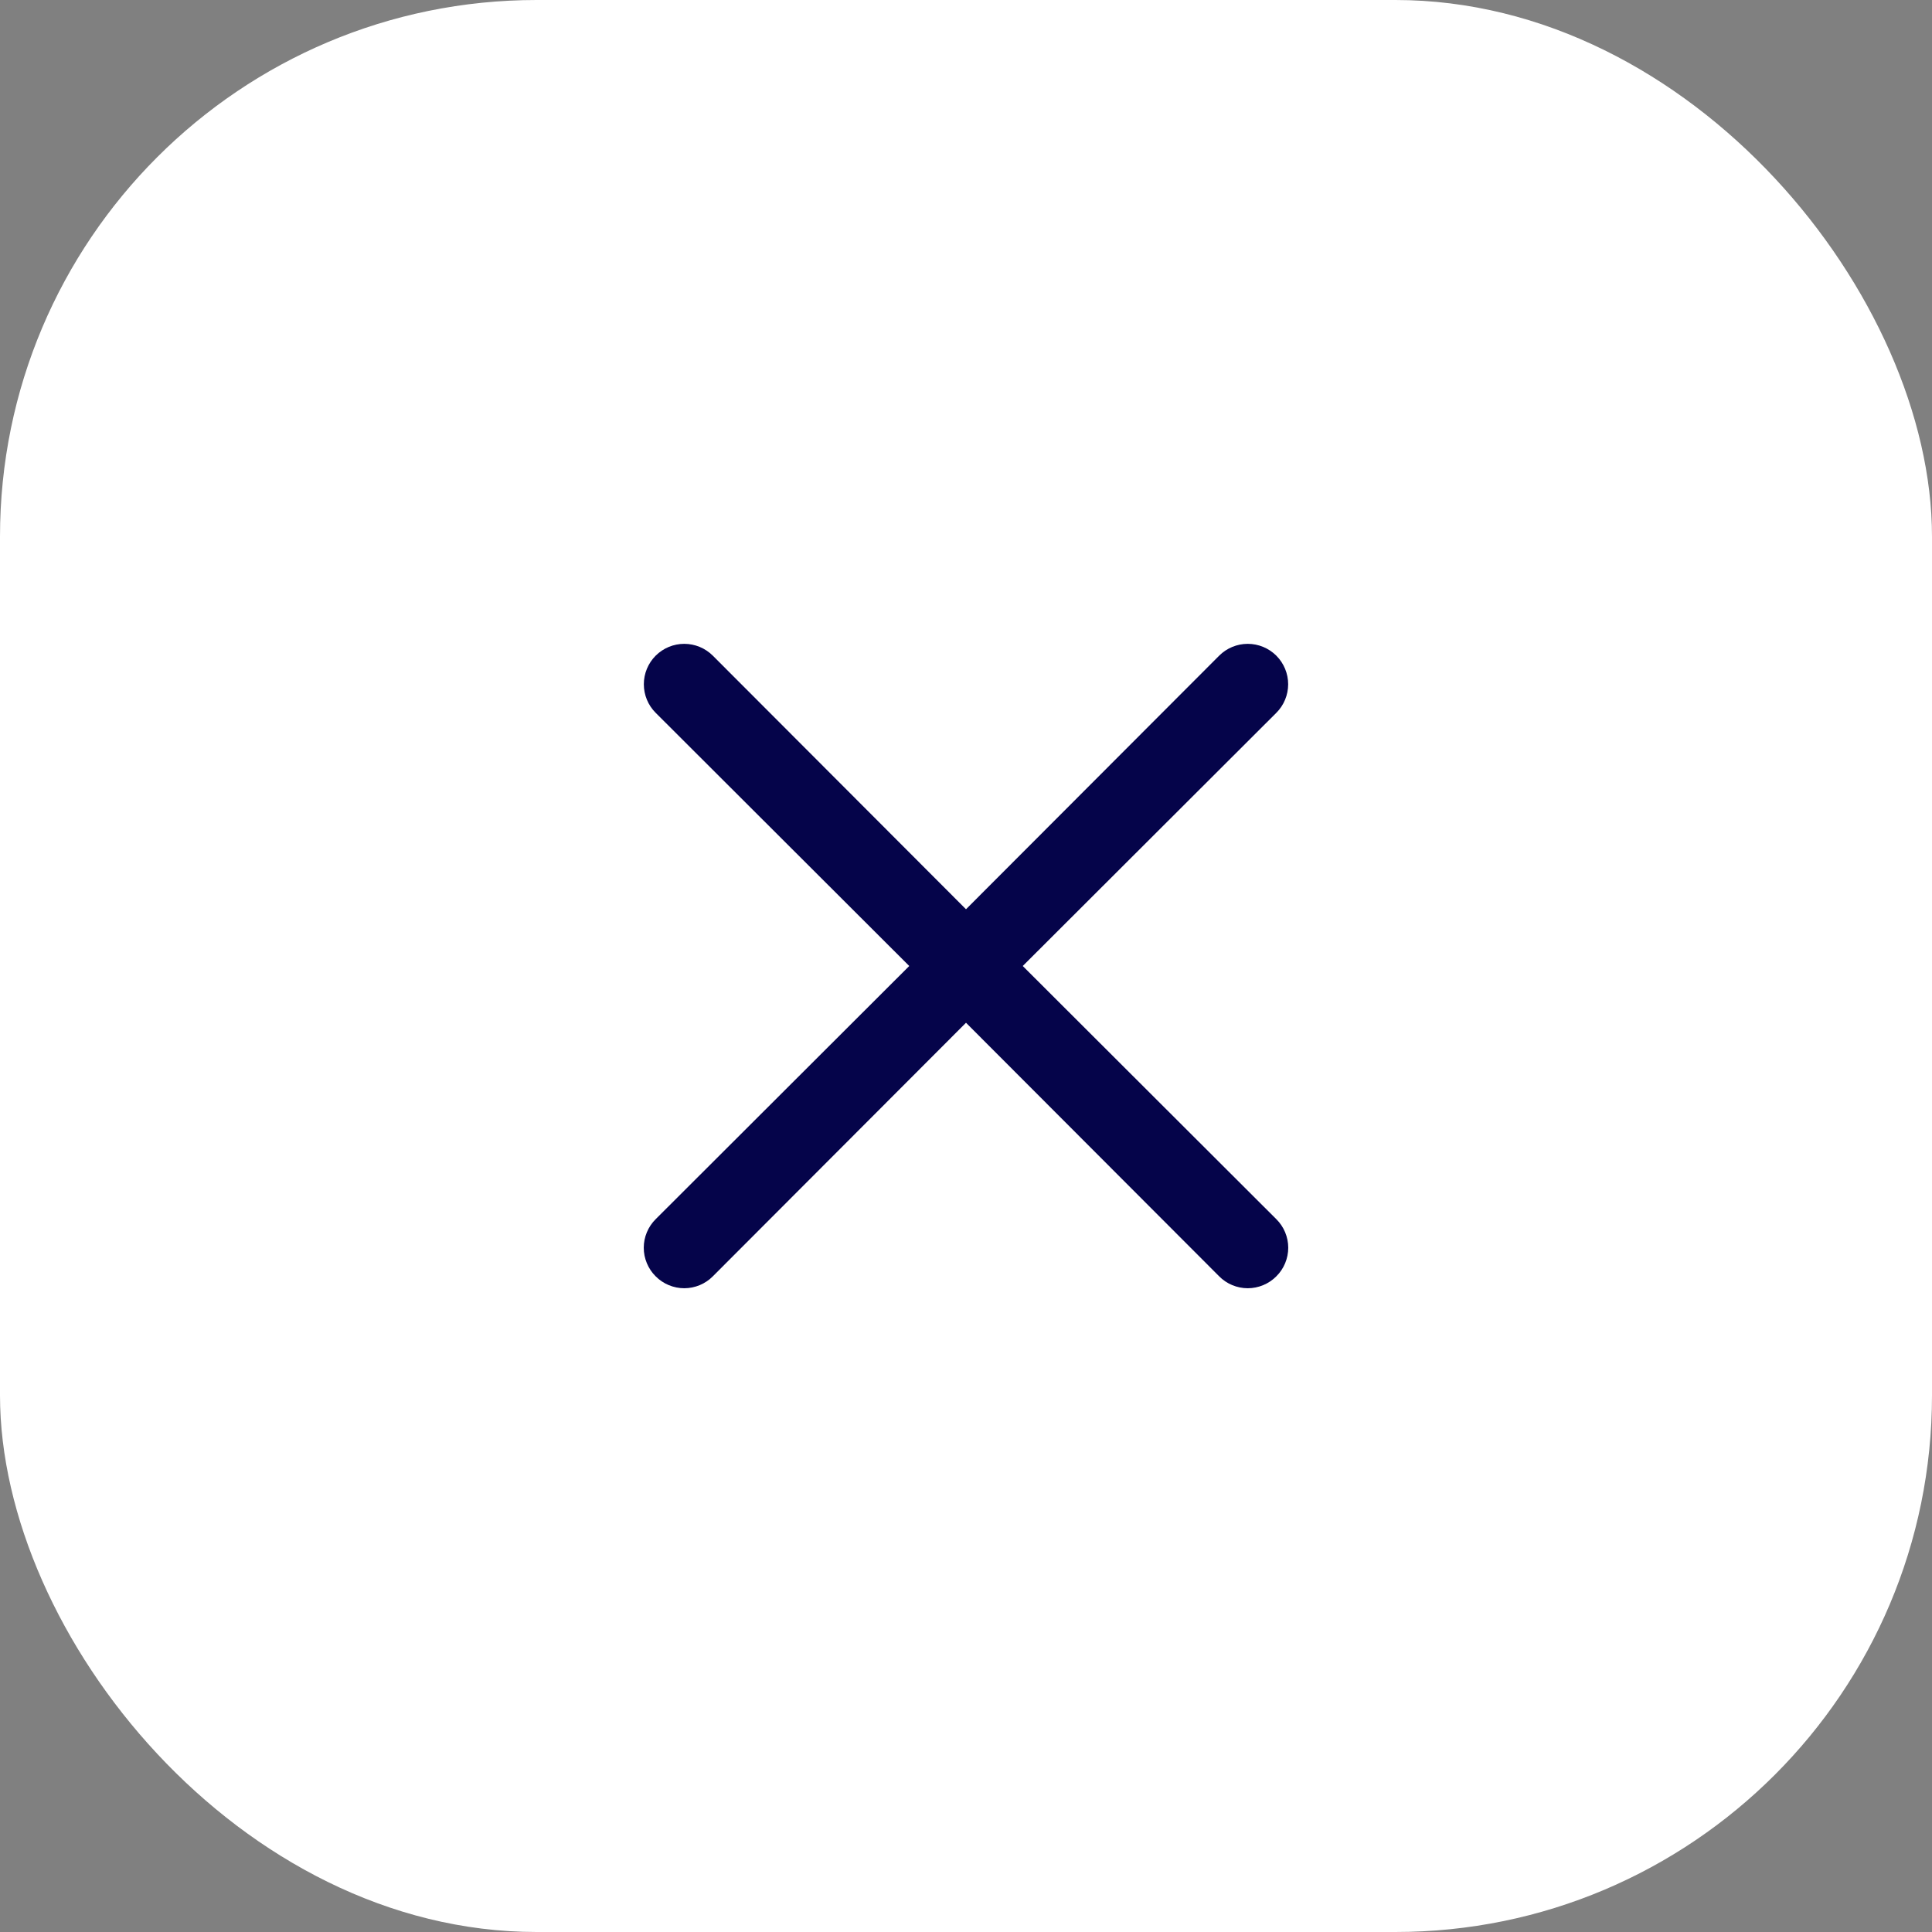
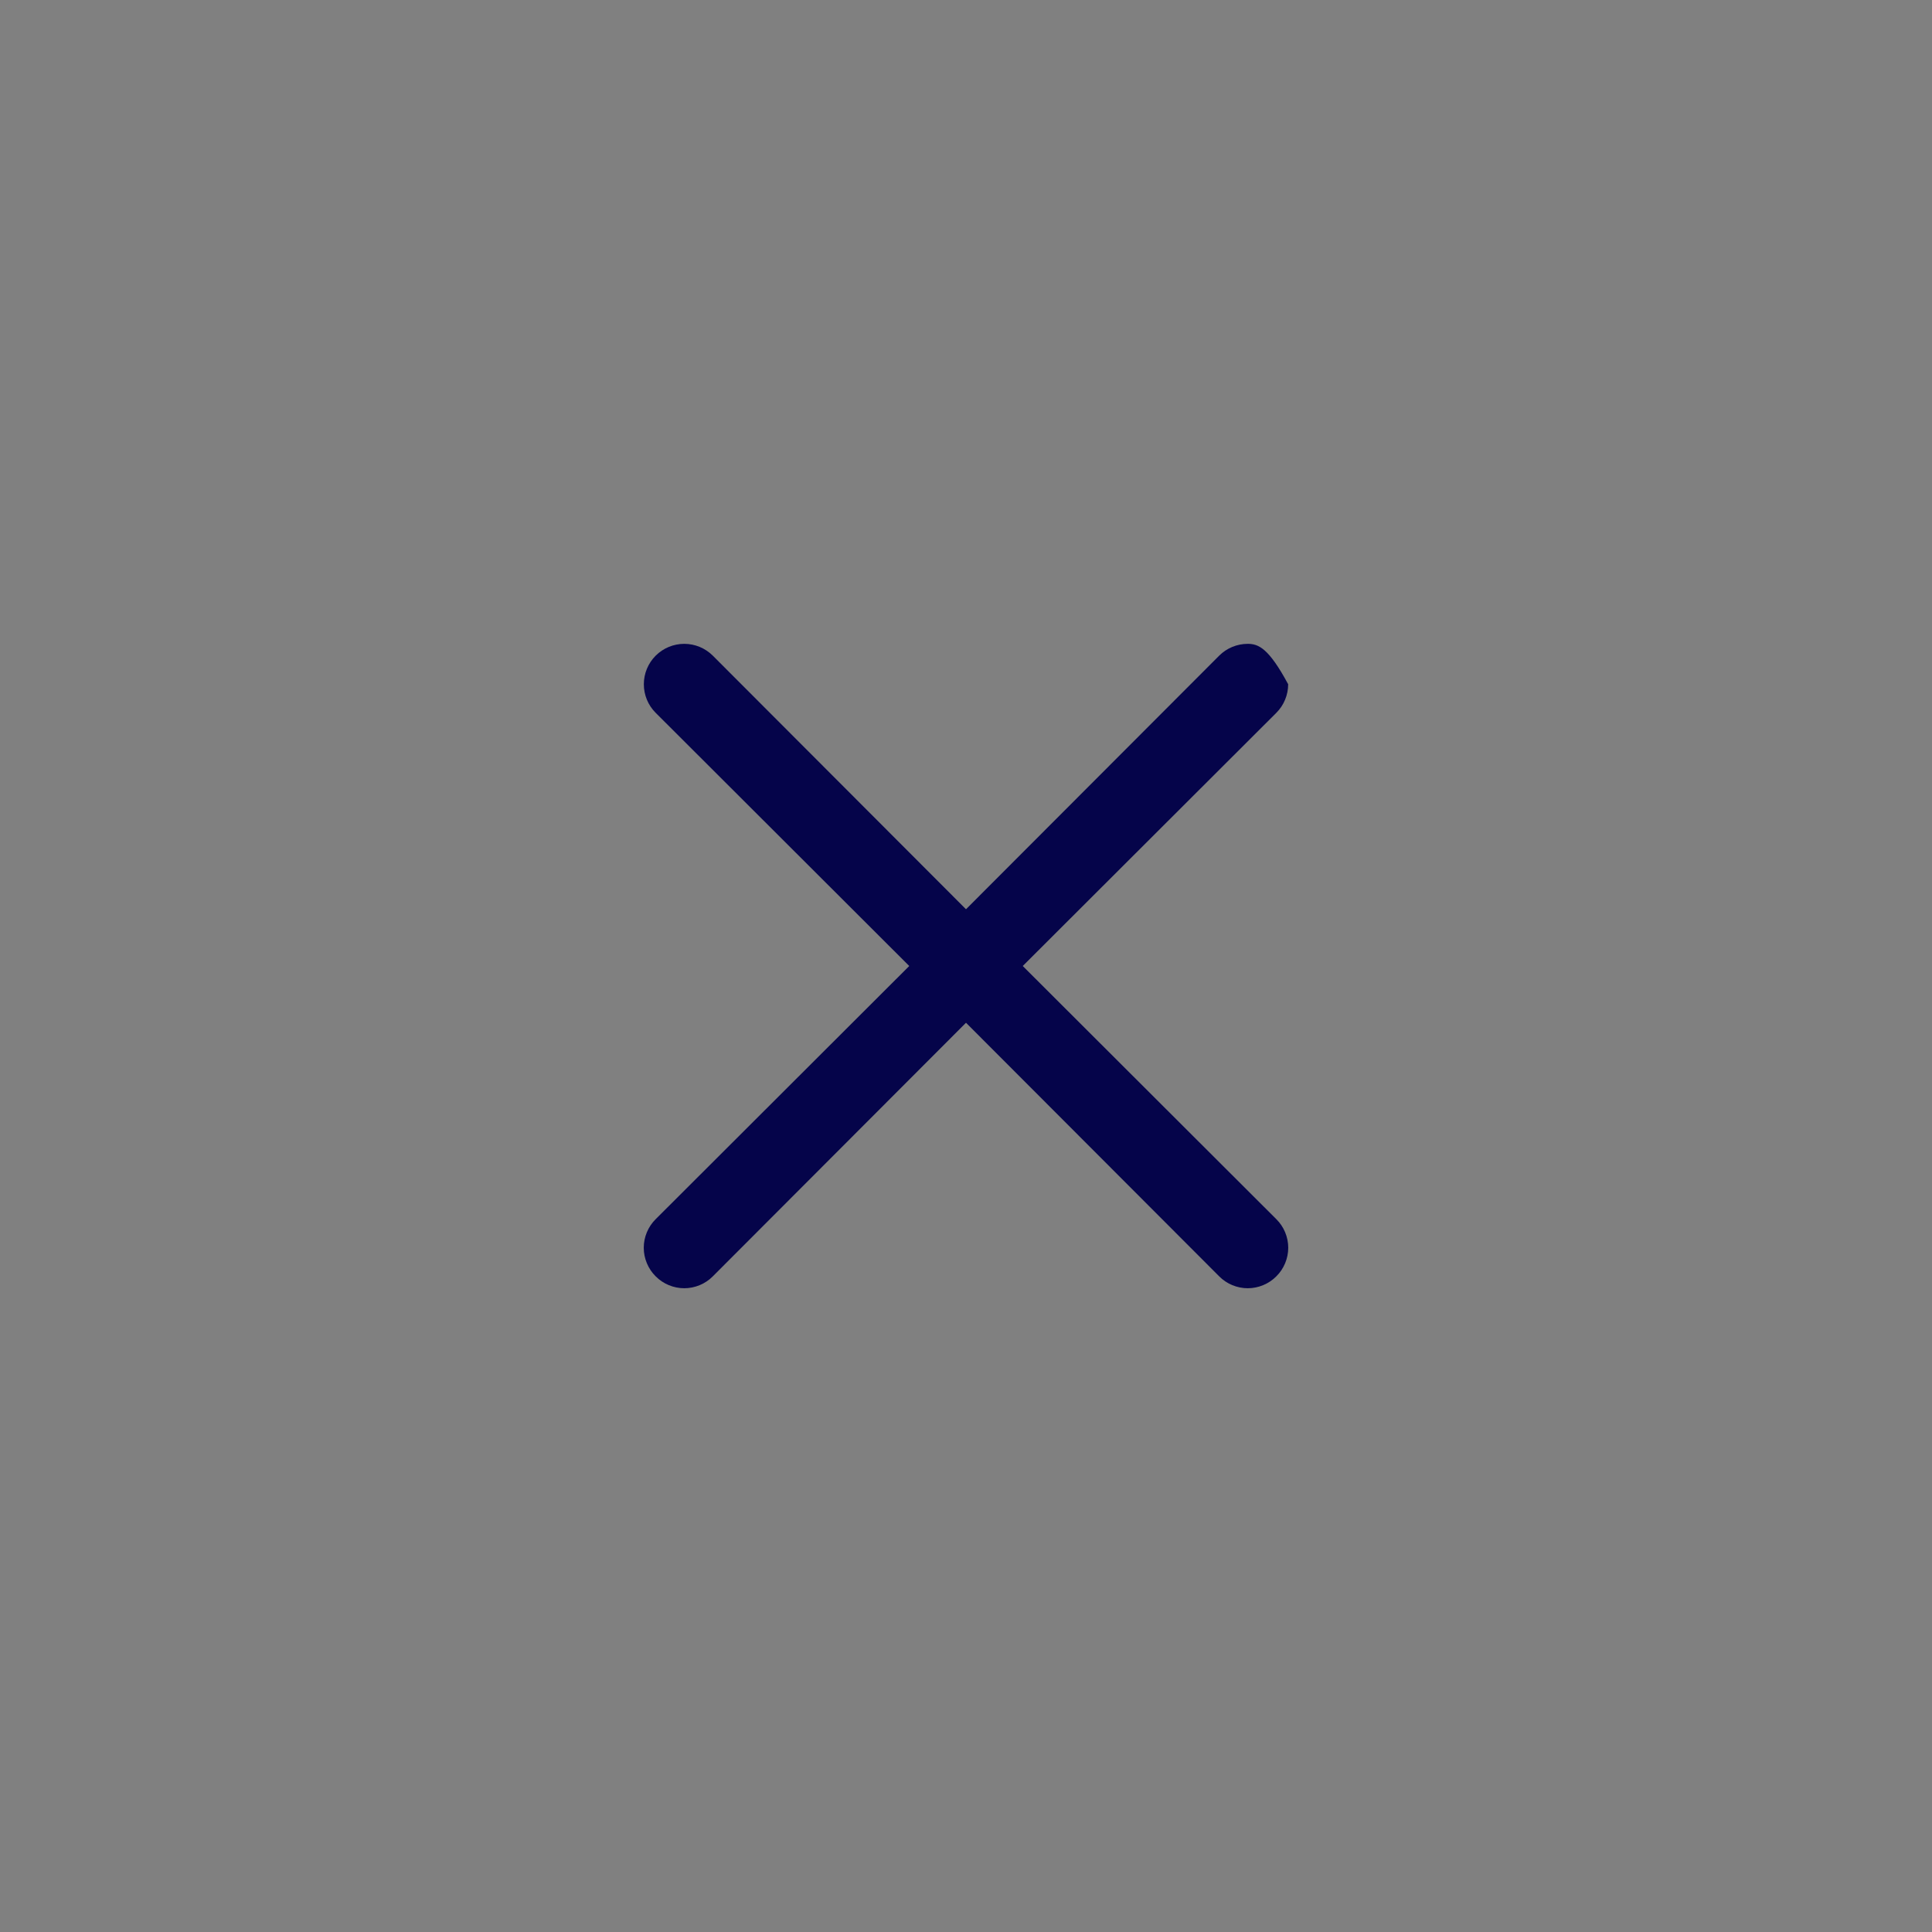
<svg xmlns="http://www.w3.org/2000/svg" width="72" height="72" viewBox="0 0 72 72" fill="none">
  <rect x="0" y="0" width="72" height="72" fill="#808080" stroke="none" />
-   <rect width="72" height="72" rx="20" fill="white" />
-   <path d="M38.115 36L47.565 26.565C47.847 26.283 48.006 25.899 48.006 25.5C48.006 25.101 47.847 24.718 47.565 24.435C47.282 24.153 46.899 23.994 46.5 23.994C46.1 23.994 45.717 24.153 45.435 24.435L36 33.885L26.565 24.435C26.282 24.153 25.899 23.994 25.5 23.994C25.101 23.994 24.717 24.153 24.435 24.435C24.152 24.718 23.994 25.101 23.994 25.5C23.994 25.899 24.152 26.283 24.435 26.565L33.885 36L24.435 45.435C24.294 45.575 24.183 45.74 24.107 45.923C24.03 46.106 23.991 46.302 23.991 46.5C23.991 46.698 24.03 46.894 24.107 47.077C24.183 47.26 24.294 47.426 24.435 47.565C24.574 47.706 24.74 47.817 24.923 47.893C25.106 47.969 25.302 48.009 25.5 48.009C25.698 48.009 25.894 47.969 26.077 47.893C26.26 47.817 26.425 47.706 26.565 47.565L36 38.115L45.435 47.565C45.574 47.706 45.74 47.817 45.923 47.893C46.106 47.969 46.302 48.009 46.5 48.009C46.698 48.009 46.894 47.969 47.077 47.893C47.26 47.817 47.425 47.706 47.565 47.565C47.706 47.426 47.817 47.26 47.893 47.077C47.969 46.894 48.009 46.698 48.009 46.5C48.009 46.302 47.969 46.106 47.893 45.923C47.817 45.74 47.706 45.575 47.565 45.435L38.115 36Z" fill="#05044A" />
+   <path d="M38.115 36L47.565 26.565C47.847 26.283 48.006 25.899 48.006 25.5C47.282 24.153 46.899 23.994 46.5 23.994C46.1 23.994 45.717 24.153 45.435 24.435L36 33.885L26.565 24.435C26.282 24.153 25.899 23.994 25.5 23.994C25.101 23.994 24.717 24.153 24.435 24.435C24.152 24.718 23.994 25.101 23.994 25.5C23.994 25.899 24.152 26.283 24.435 26.565L33.885 36L24.435 45.435C24.294 45.575 24.183 45.74 24.107 45.923C24.03 46.106 23.991 46.302 23.991 46.5C23.991 46.698 24.03 46.894 24.107 47.077C24.183 47.26 24.294 47.426 24.435 47.565C24.574 47.706 24.74 47.817 24.923 47.893C25.106 47.969 25.302 48.009 25.5 48.009C25.698 48.009 25.894 47.969 26.077 47.893C26.26 47.817 26.425 47.706 26.565 47.565L36 38.115L45.435 47.565C45.574 47.706 45.74 47.817 45.923 47.893C46.106 47.969 46.302 48.009 46.5 48.009C46.698 48.009 46.894 47.969 47.077 47.893C47.26 47.817 47.425 47.706 47.565 47.565C47.706 47.426 47.817 47.26 47.893 47.077C47.969 46.894 48.009 46.698 48.009 46.5C48.009 46.302 47.969 46.106 47.893 45.923C47.817 45.74 47.706 45.575 47.565 45.435L38.115 36Z" fill="#05044A" />
</svg>